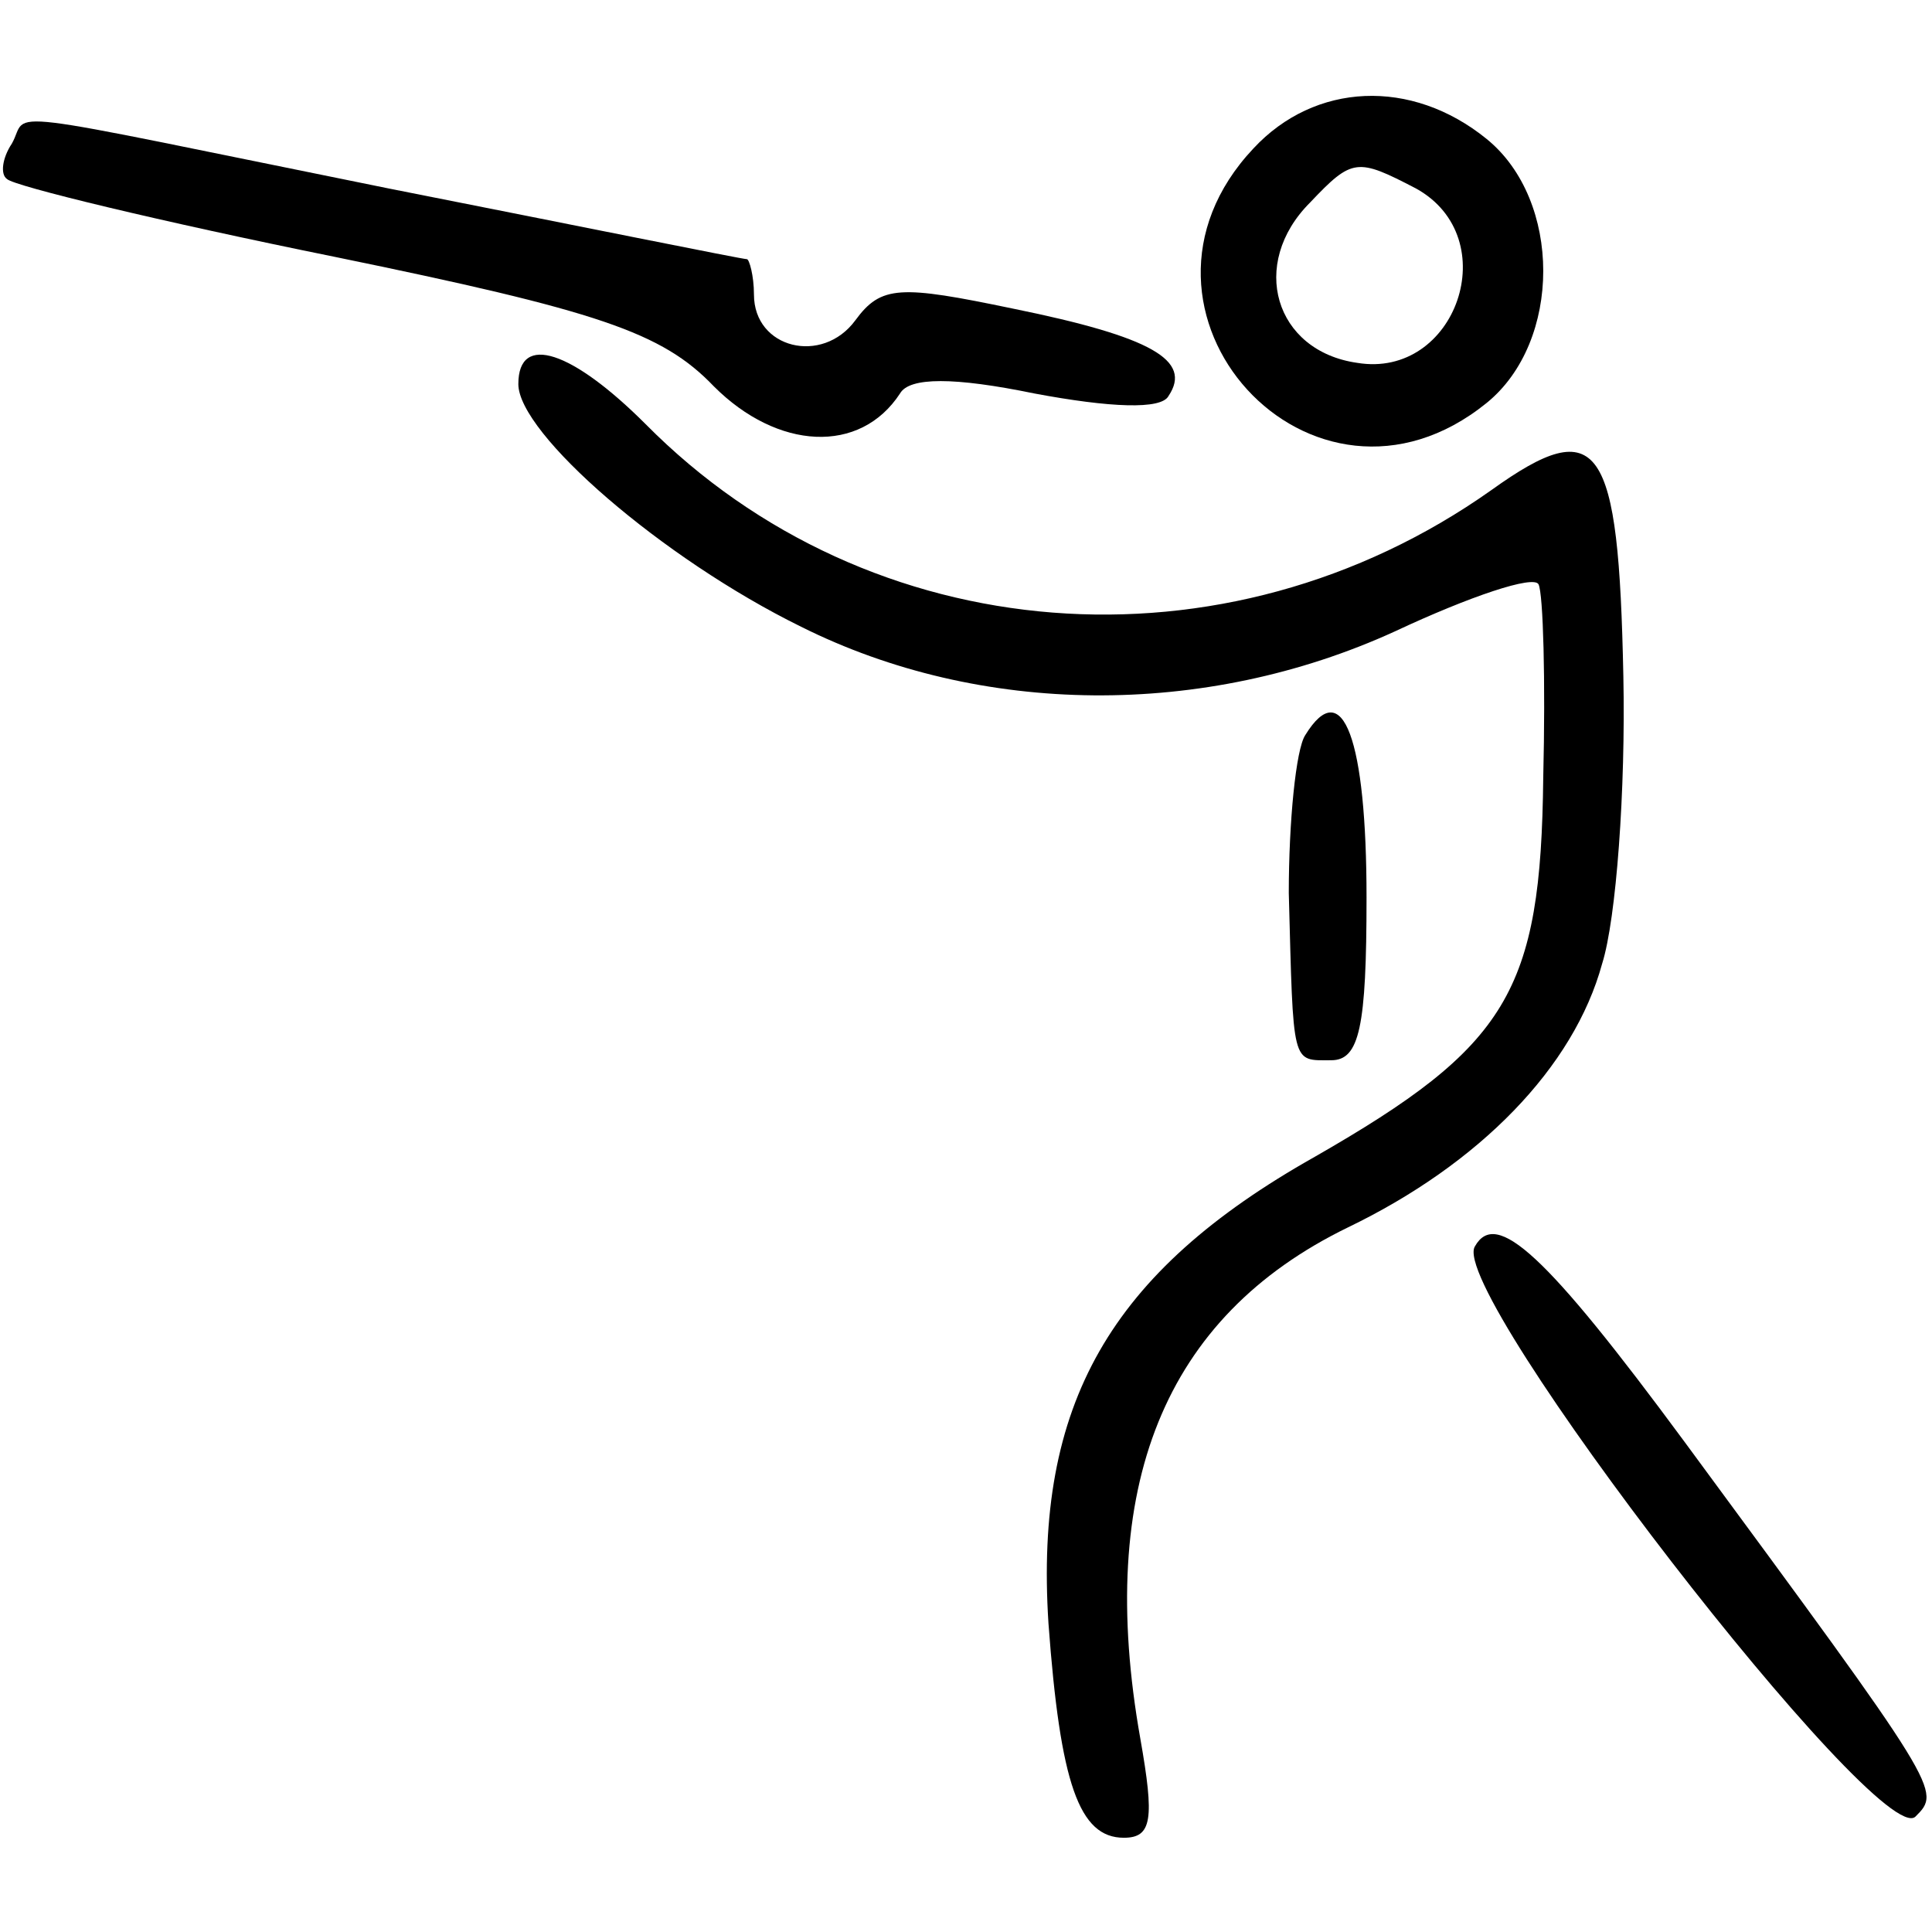
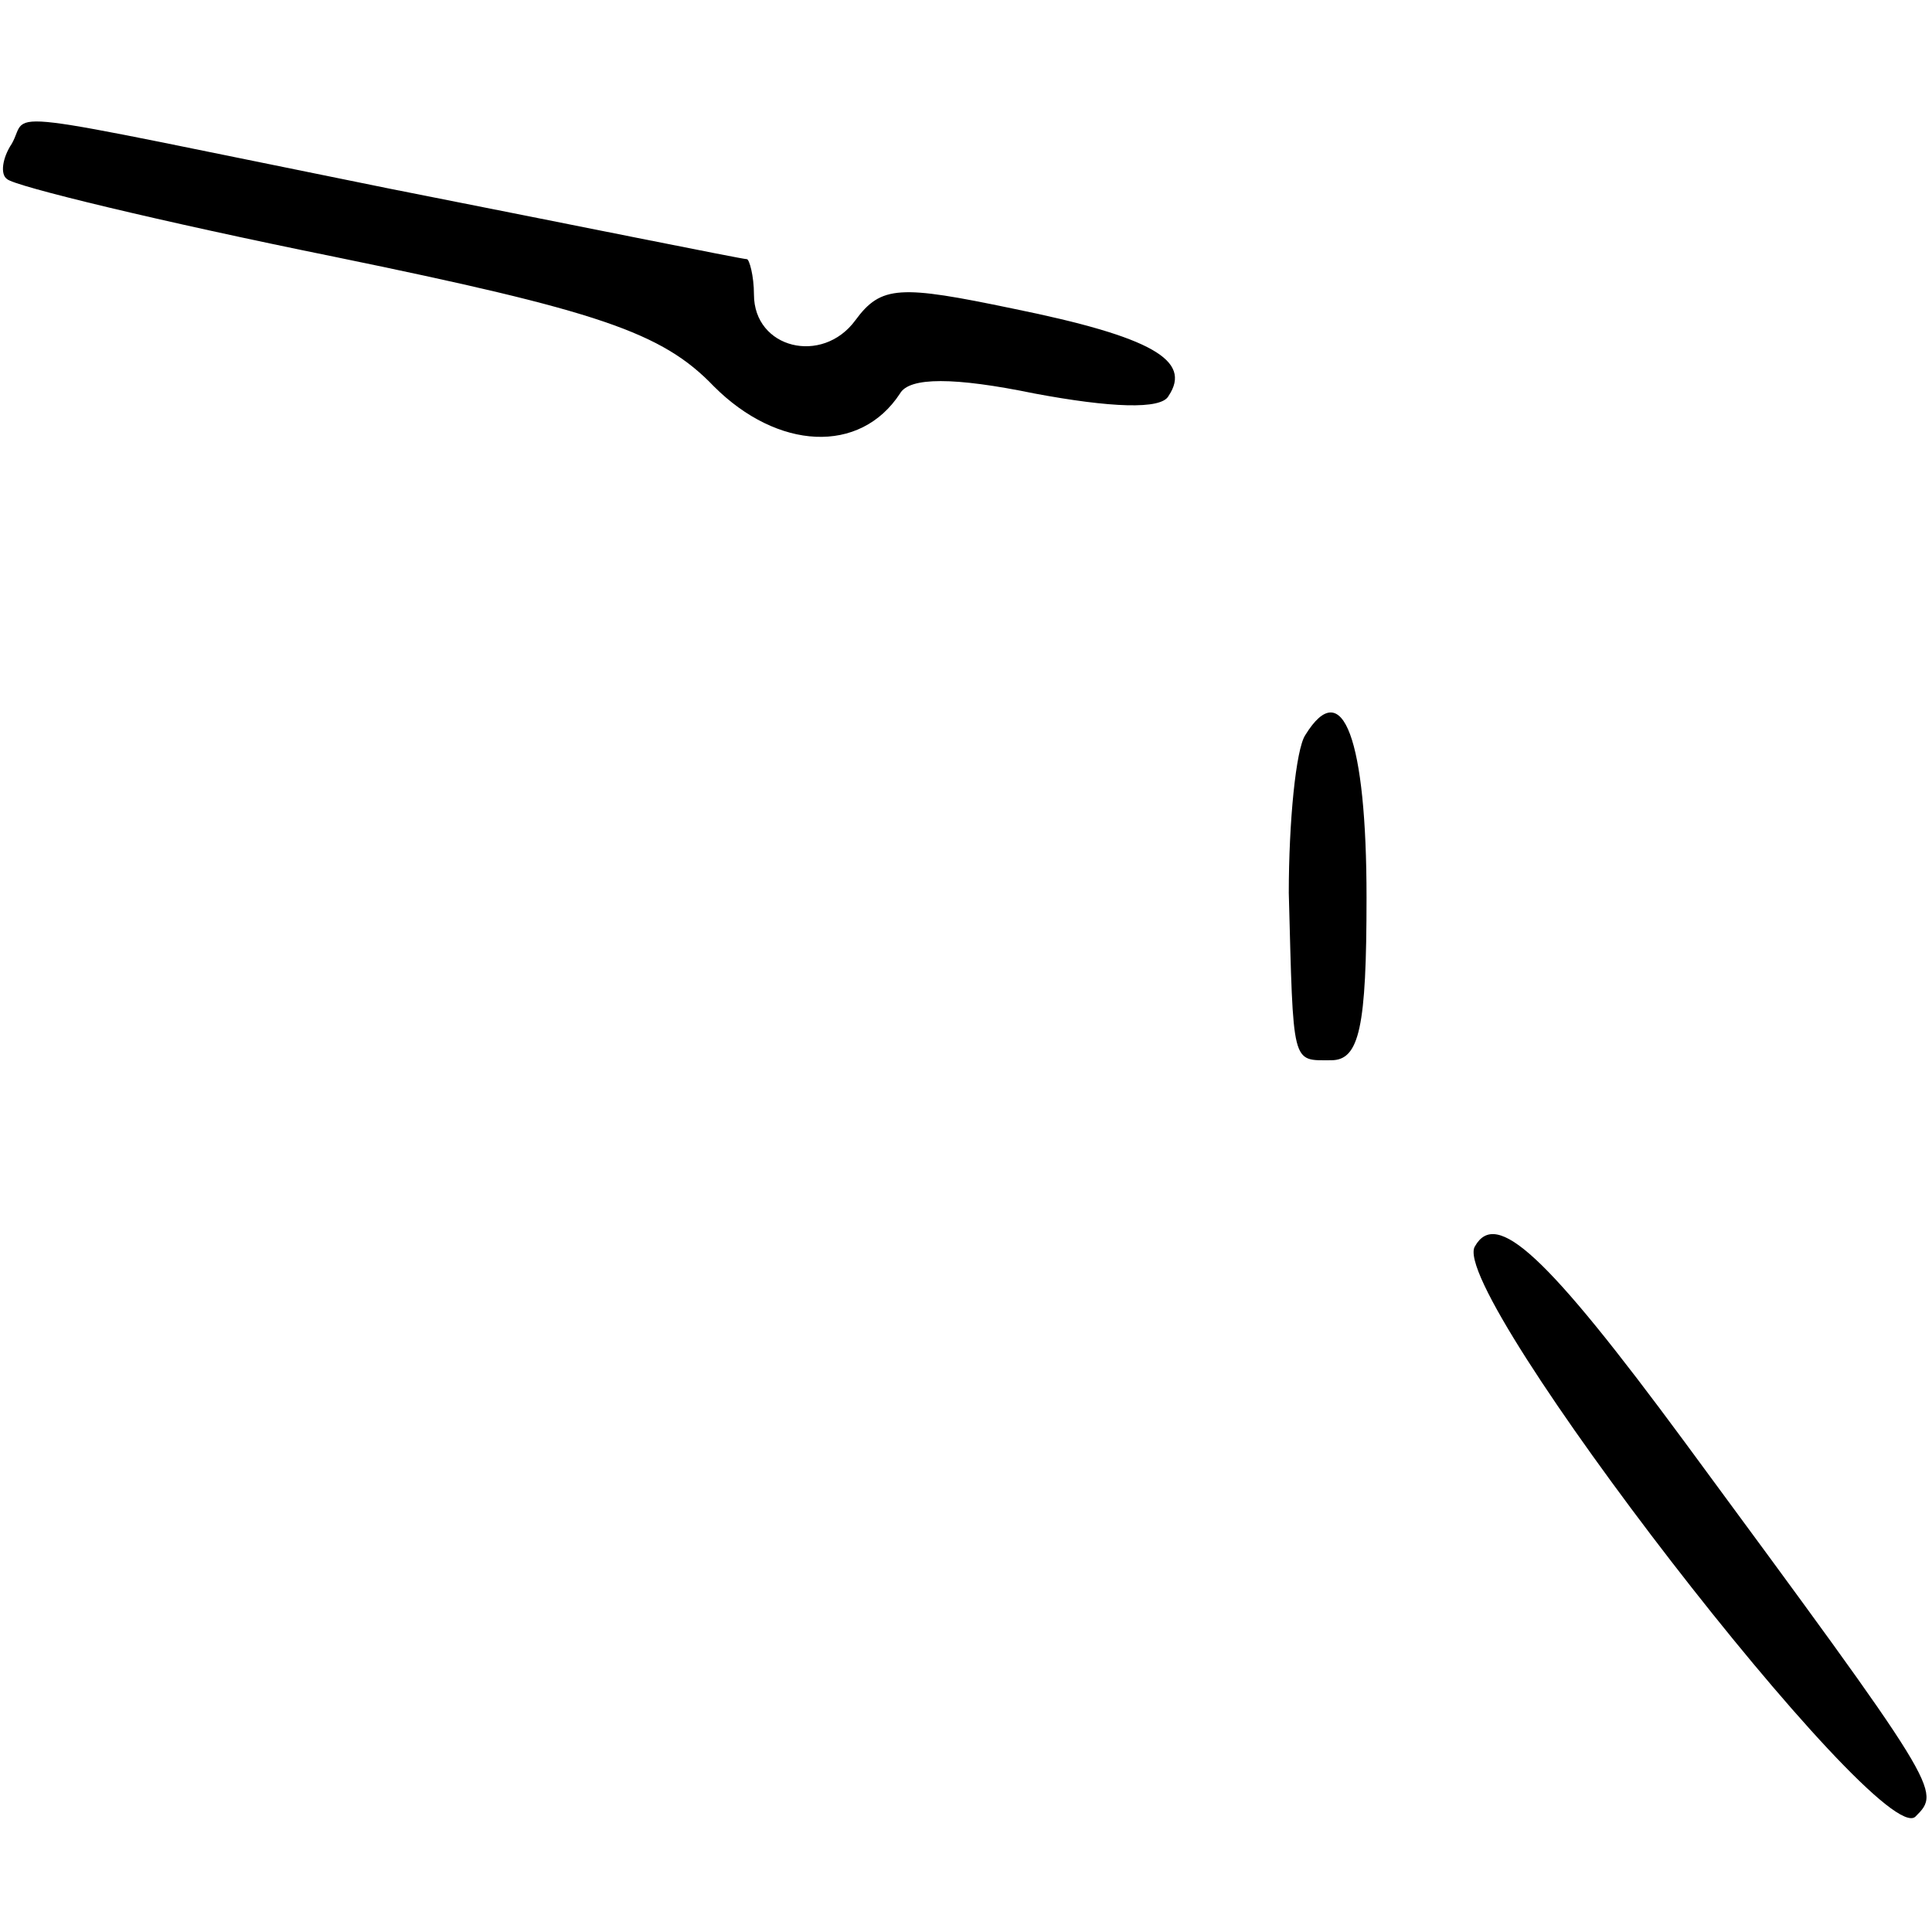
<svg xmlns="http://www.w3.org/2000/svg" version="1.0" width="82pt" height="82pt" viewBox="0 0 82 82" preserveAspectRatio="xMidYMid meet">
  <g transform="translate(0,82) scale(0.1,-0.1)" fill="#000000" stroke="none">
-     <path d="M532 757 c-65 -69 25 -168 99 -108 32 26 32 86 0 112 -32 26 -73 24 -99 -4z m69 -17 c38 -21 17 -81 -25 -74 -35 5 -46 42 -20 68 18 19 20 19 45 6z" />
    <path d="M5 759 c-4 -6 -5 -13 -2 -15 3 -3 65 -18 139 -33 112 -23 139 -32 161 -55 27 -27 62 -29 79 -3 4 7 23 7 57 0 32 -6 54 -7 57 -1 10 15 -7 25 -66 37 -48 10 -56 10 -67 -5 -14 -19 -43 -12 -43 11 0 8 -2 15 -3 15 -2 0 -71 14 -152 30 -173 35 -152 33 -160 19z" />
-     <path d="M220 657 c0 -21 61 -74 120 -103 76 -38 171 -39 252 -2 32 15 59 24 61 20 2 -4 3 -41 2 -82 -1 -91 -15 -114 -97 -161 -87 -49 -119 -105 -113 -198 5 -68 13 -91 32 -91 12 0 13 8 7 42 -19 107 10 179 88 217 56 27 96 68 108 112 6 19 10 74 9 122 -2 99 -10 112 -56 79 -113 -80 -264 -68 -359 28 -31 31 -54 39 -54 17z" />
    <path d="M554 508 c-4 -6 -7 -37 -7 -67 2 -74 1 -71 18 -71 12 0 15 14 15 69 0 67 -10 95 -26 69z" />
    <path d="M626 291 c-12 -19 172 -257 187 -242 11 11 11 11 -98 159 -59 80 -80 99 -89 83z" />
  </g>
</svg>